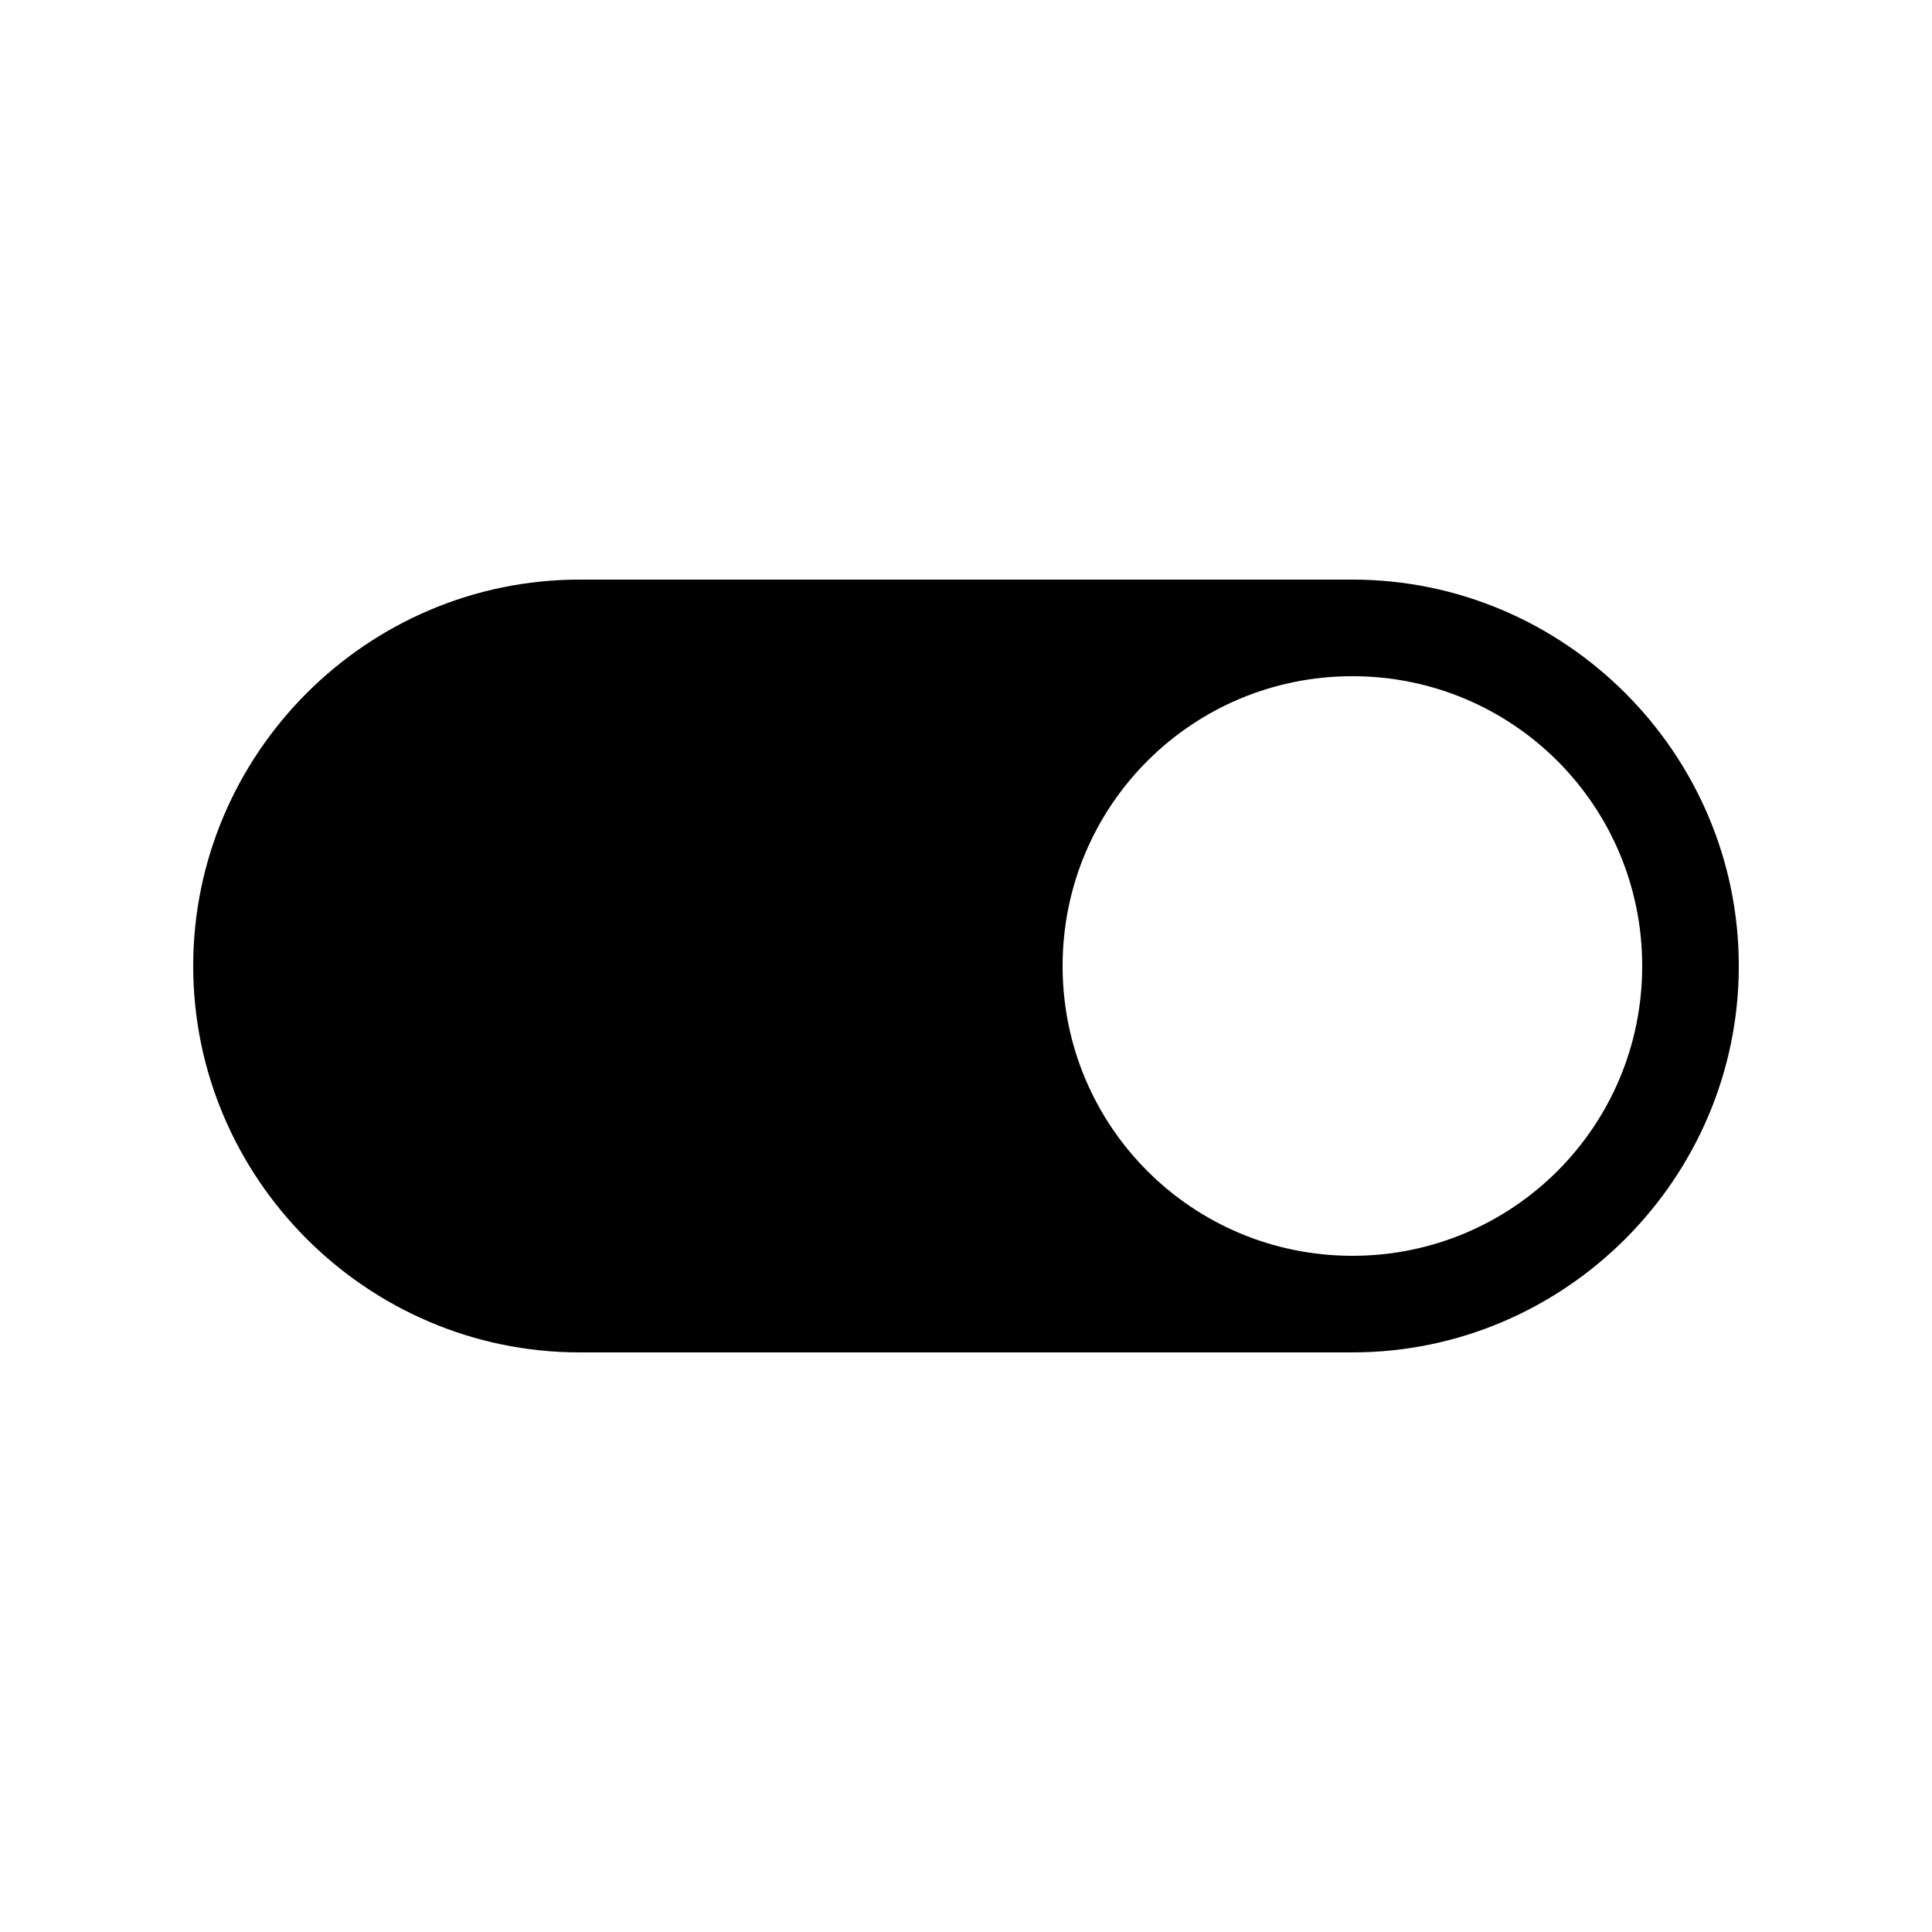
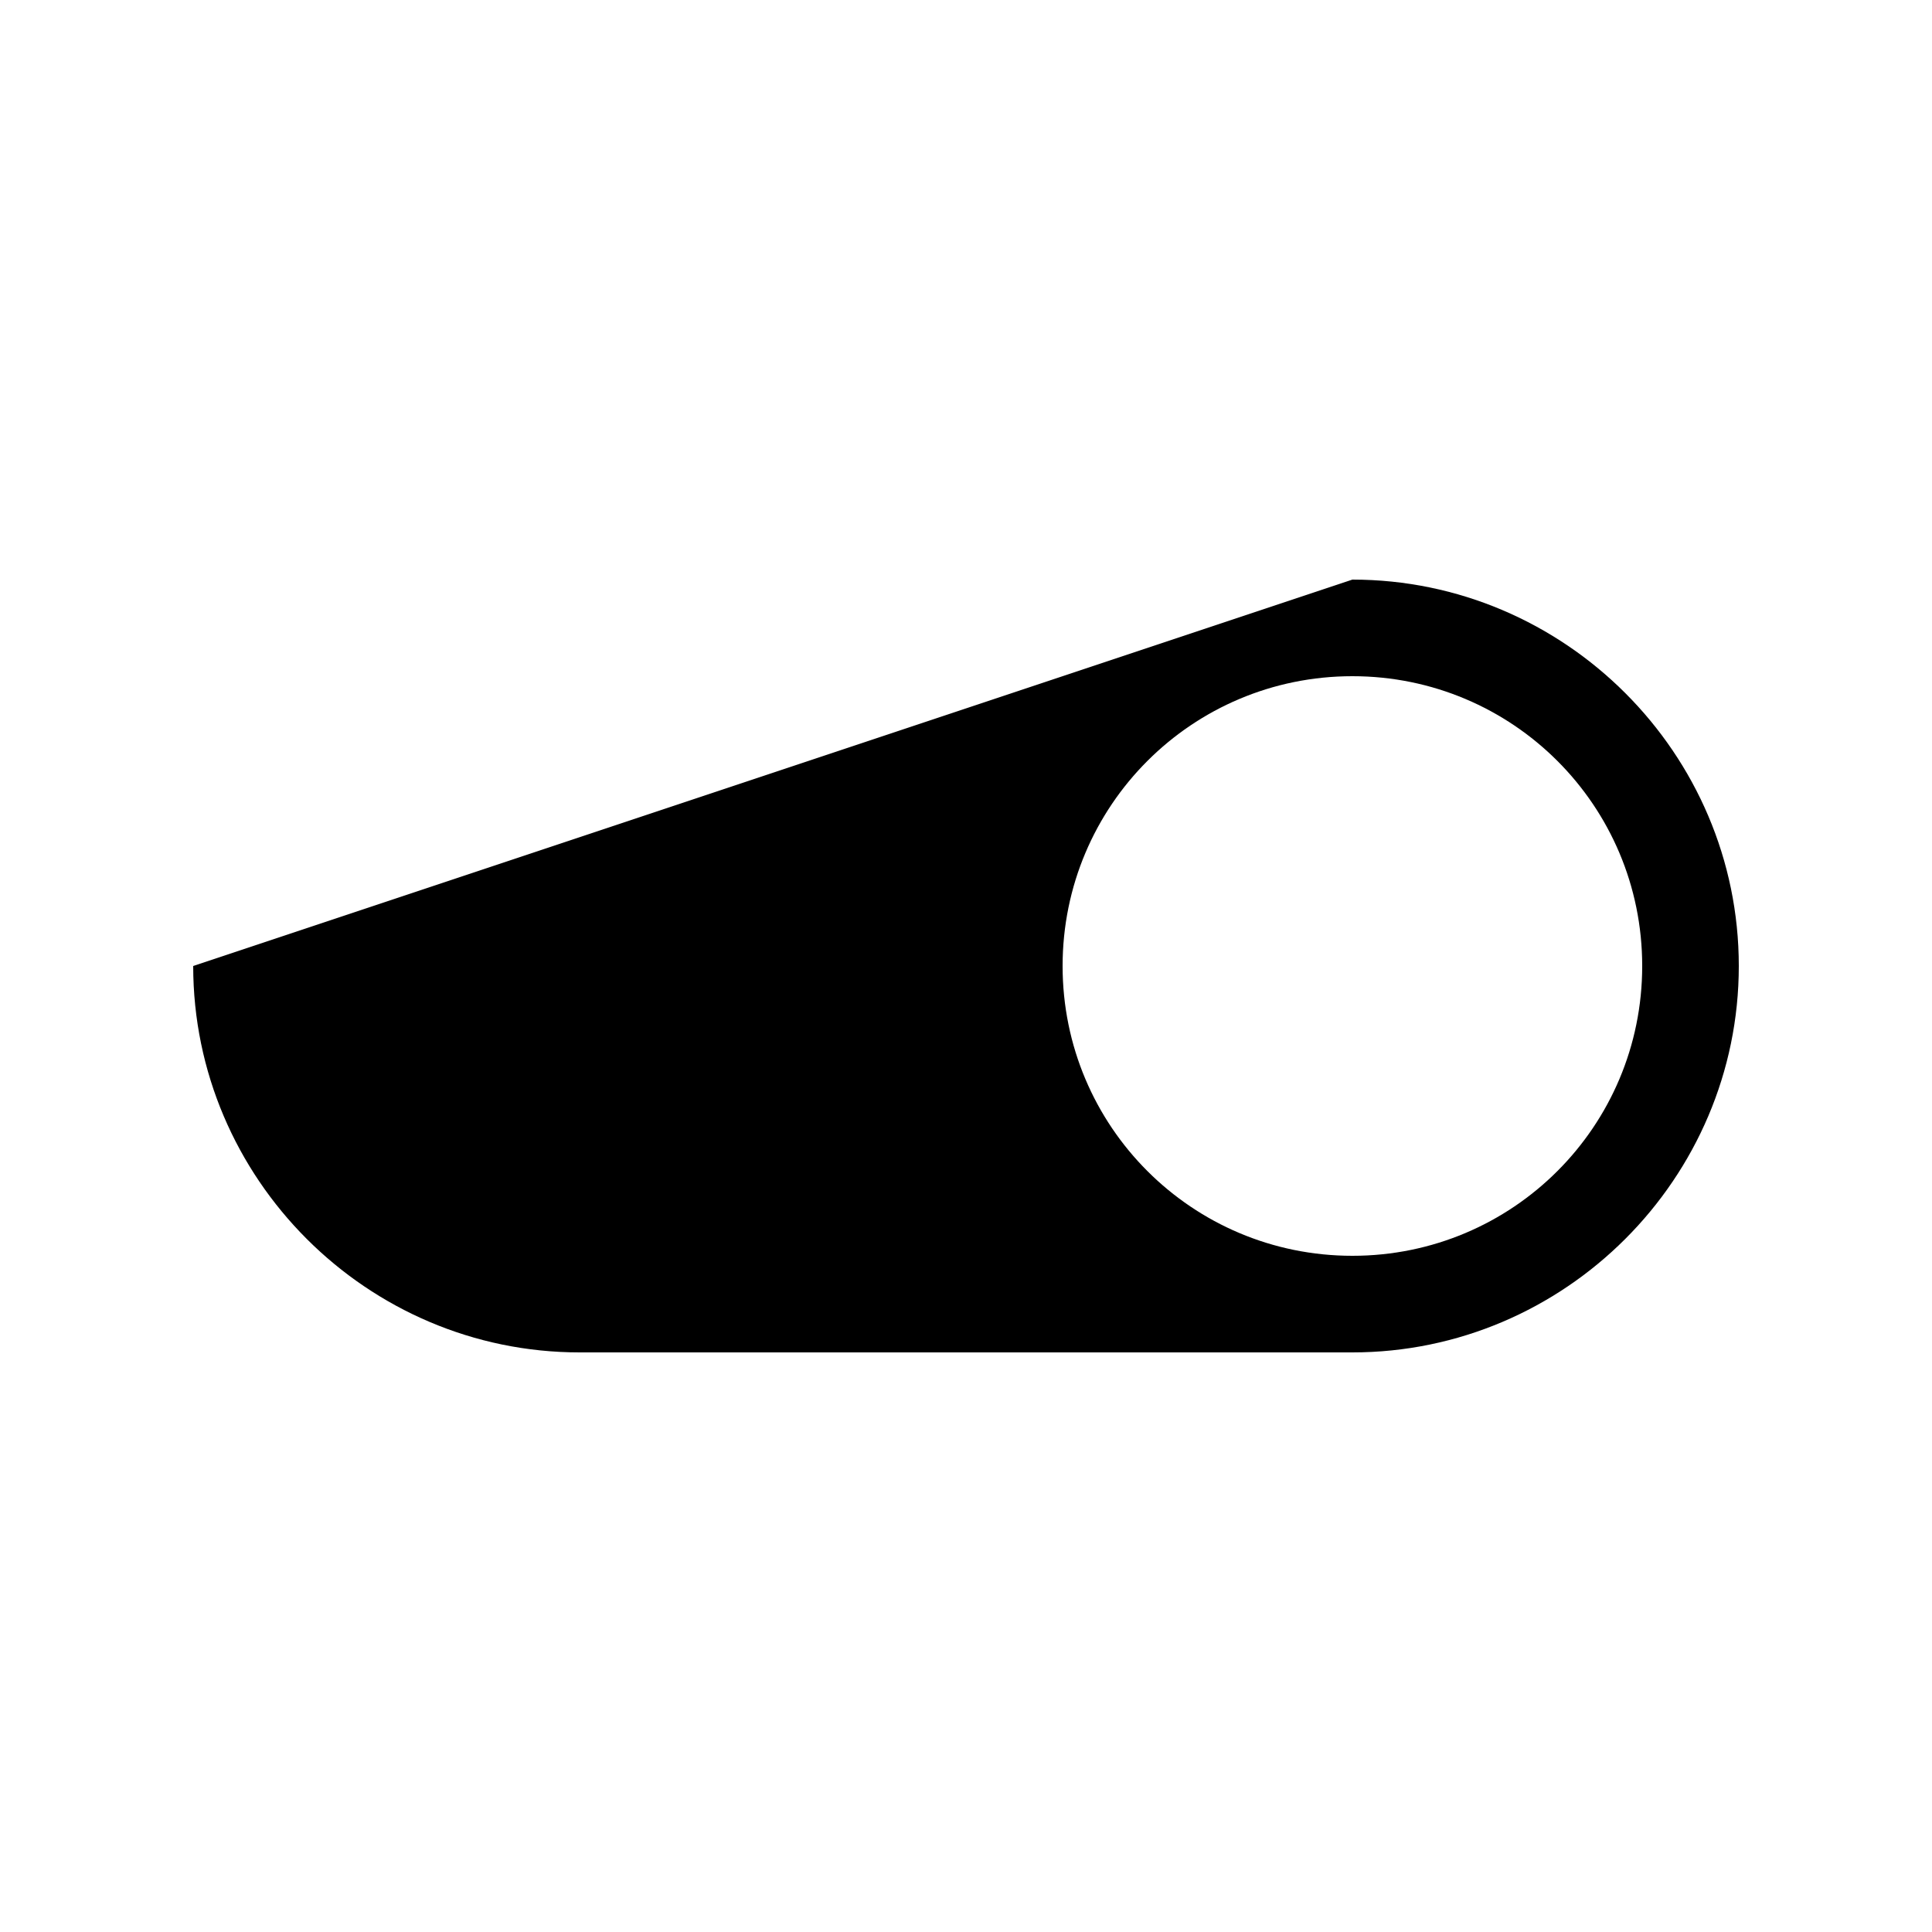
<svg xmlns="http://www.w3.org/2000/svg" width="1024" height="1024" viewBox="0 0 1 1.0">
  <title>ui-toggle-on</title>
-   <path id="icon-ui-toggle-on" fill-rule="evenodd" d="M .3,.7 C .19,.7 .1,.61 .1,.5 C .1,.39 .19,.3 .3,.3 L .7,.3 C .81,.3 .9,.39 .9,.5 C .9,.61 .81,.7 .7,.7 L .3,.7 zM .55,.5 C .55,.417 .617,.35 .7,.35 C .783,.35 .85,.417 .85,.5 C .85,.583 .783,.65 .7,.65 C .617,.65 .55,.583 .55,.5 z" />
+   <path id="icon-ui-toggle-on" fill-rule="evenodd" d="M .3,.7 C .19,.7 .1,.61 .1,.5 L .7,.3 C .81,.3 .9,.39 .9,.5 C .9,.61 .81,.7 .7,.7 L .3,.7 zM .55,.5 C .55,.417 .617,.35 .7,.35 C .783,.35 .85,.417 .85,.5 C .85,.583 .783,.65 .7,.65 C .617,.65 .55,.583 .55,.5 z" />
</svg>